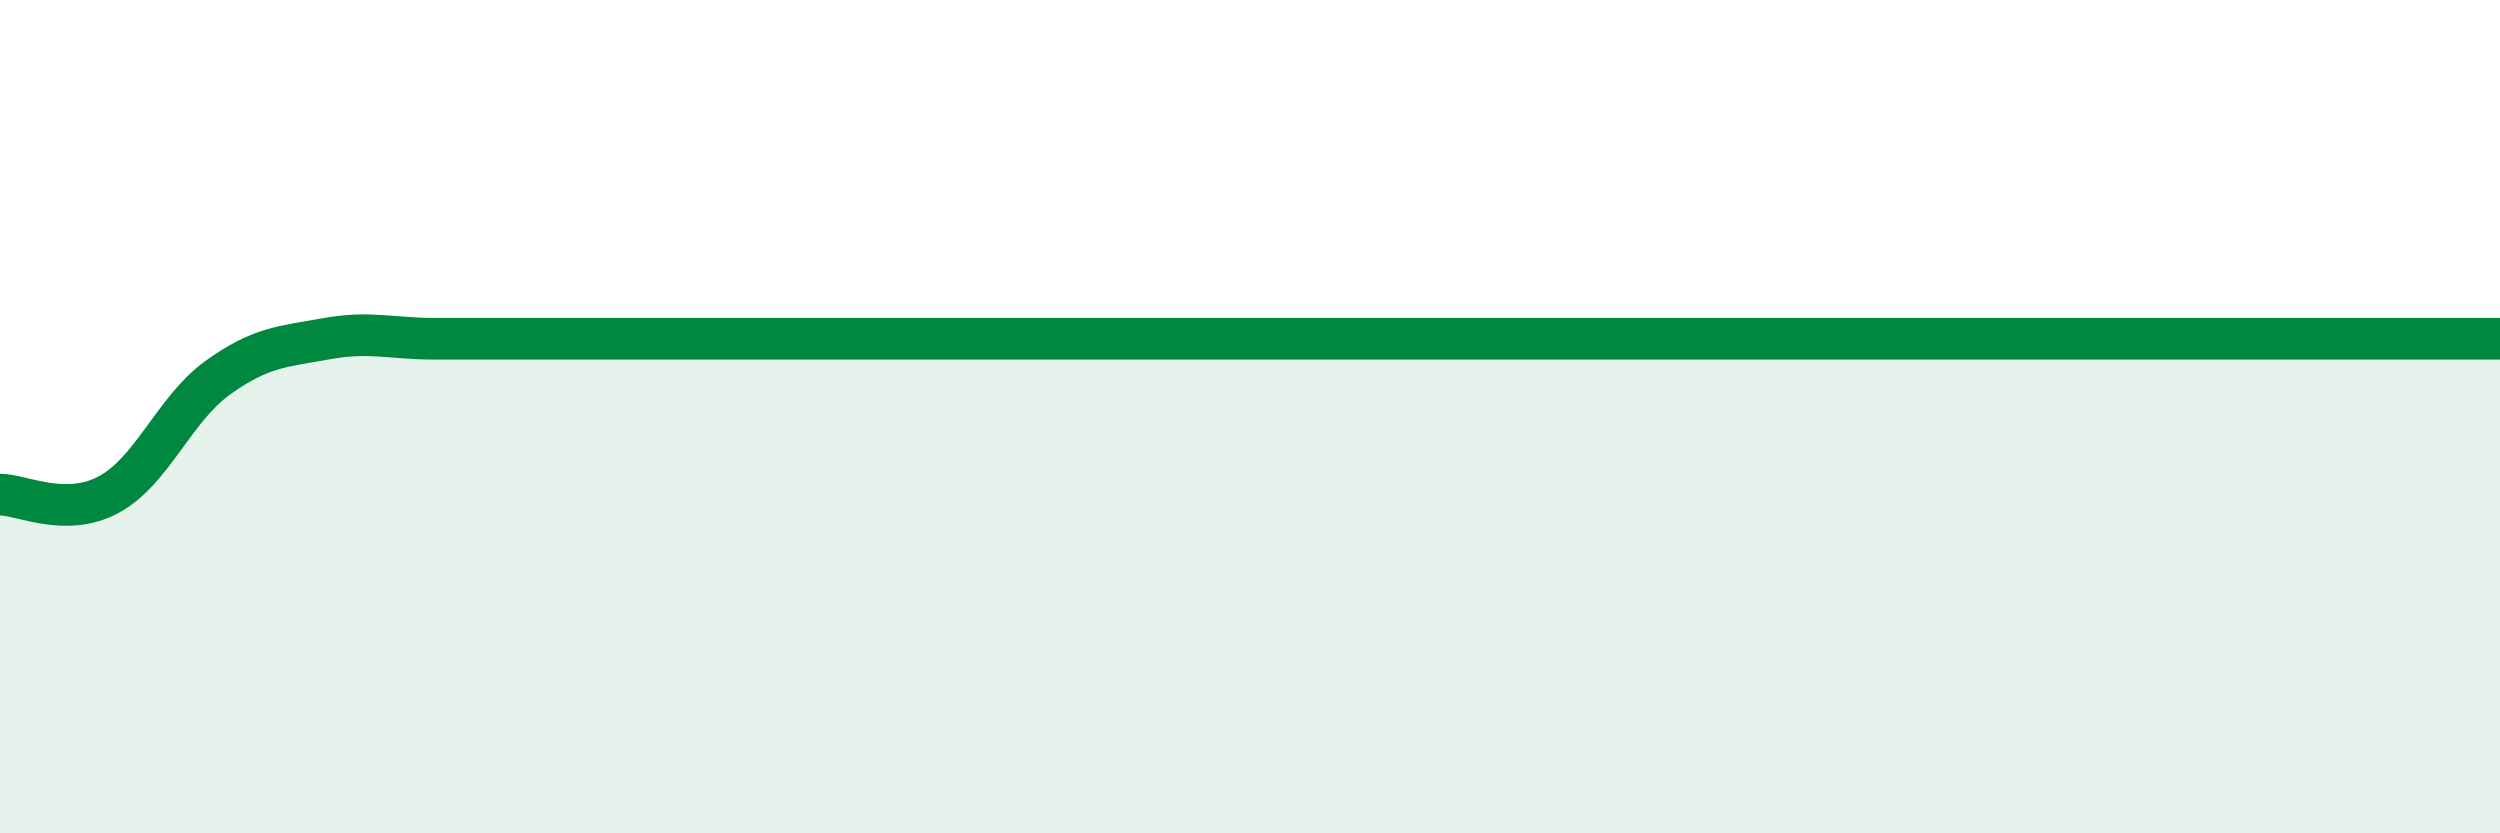
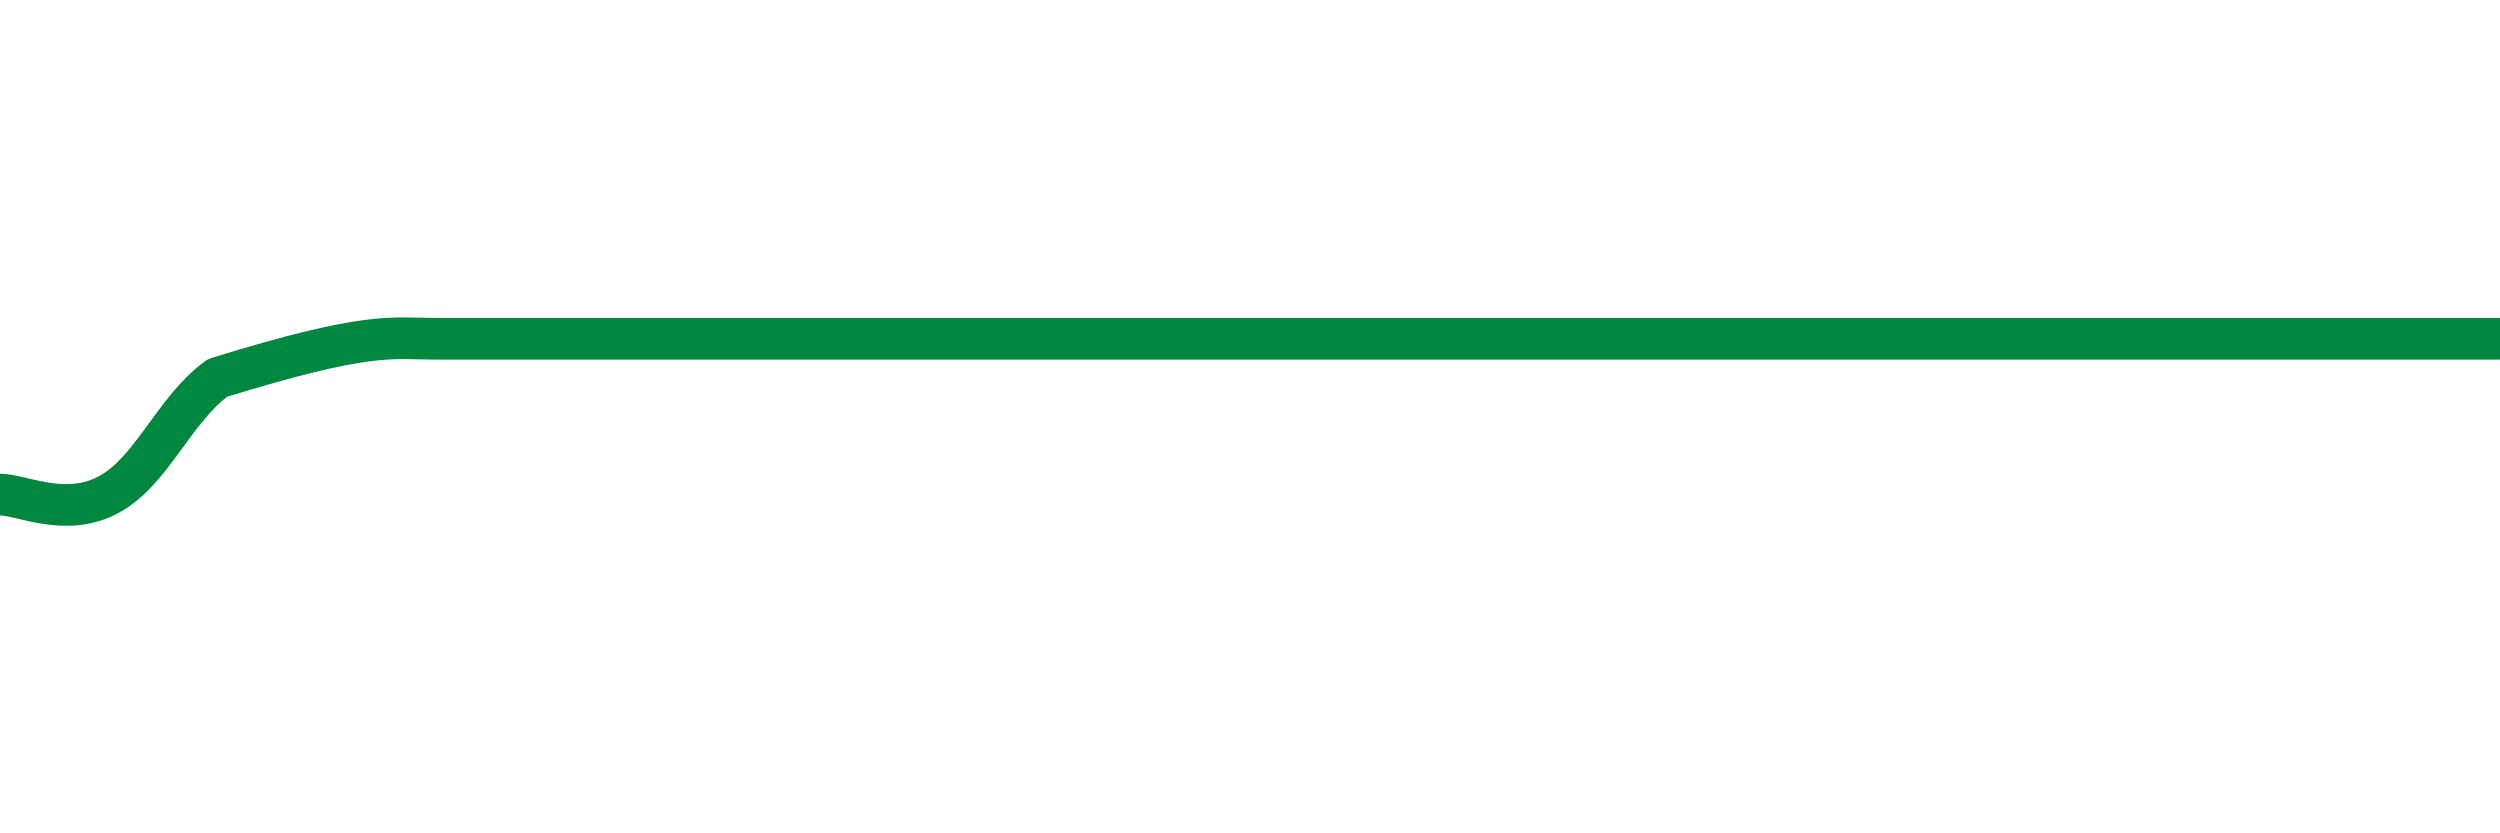
<svg xmlns="http://www.w3.org/2000/svg" width="60" height="20" viewBox="0 0 60 20">
-   <path d="M 0,11.87 C 0.52,11.87 1.57,12.43 2.61,11.87 C 3.65,11.31 4.18,9.82 5.22,9.07 C 6.26,8.32 6.79,8.32 7.83,8.13 C 8.87,7.94 9.39,8.13 10.43,8.13 C 11.47,8.13 12,8.13 13.04,8.13 C 14.08,8.13 14.61,8.13 15.65,8.13 C 16.69,8.13 17.22,8.13 18.26,8.13 C 19.3,8.13 19.83,8.13 20.87,8.13 C 21.91,8.13 22.44,8.13 23.48,8.13 C 24.52,8.13 25.05,8.13 26.09,8.13 C 27.13,8.13 27.66,8.13 28.7,8.13 C 29.74,8.13 30.26,8.13 31.3,8.13 C 32.34,8.13 32.87,8.13 33.91,8.13 C 34.95,8.13 35.48,8.13 36.52,8.13 C 37.56,8.13 38.09,8.13 39.13,8.13 C 40.17,8.13 40.7,8.13 41.74,8.13 C 42.78,8.13 43.31,8.13 44.35,8.13 C 45.39,8.13 45.92,8.13 46.96,8.13 C 48,8.13 48.53,8.13 49.57,8.13 C 50.61,8.13 51.13,8.13 52.17,8.13 C 53.21,8.13 53.74,8.13 54.78,8.13 C 55.82,8.13 56.35,8.13 57.39,8.13 C 58.43,8.13 59.48,8.13 60,8.13L60 20L0 20Z" fill="#008740" opacity="0.1" stroke-linecap="round" stroke-linejoin="round" />
-   <path d="M 0,11.87 C 0.52,11.87 1.57,12.43 2.61,11.87 C 3.65,11.31 4.18,9.82 5.22,9.07 C 6.26,8.32 6.79,8.32 7.83,8.13 C 8.87,7.94 9.39,8.13 10.43,8.13 C 11.47,8.13 12,8.13 13.04,8.13 C 14.08,8.13 14.61,8.13 15.65,8.13 C 16.69,8.13 17.22,8.13 18.26,8.13 C 19.3,8.13 19.83,8.13 20.87,8.13 C 21.91,8.13 22.44,8.13 23.48,8.13 C 24.52,8.13 25.05,8.13 26.09,8.13 C 27.13,8.13 27.66,8.13 28.7,8.13 C 29.74,8.13 30.26,8.13 31.3,8.13 C 32.34,8.13 32.87,8.13 33.91,8.13 C 34.95,8.13 35.48,8.13 36.52,8.13 C 37.56,8.13 38.09,8.13 39.13,8.13 C 40.17,8.13 40.7,8.13 41.74,8.13 C 42.78,8.13 43.31,8.13 44.35,8.13 C 45.39,8.13 45.92,8.13 46.96,8.13 C 48,8.13 48.53,8.13 49.57,8.13 C 50.61,8.13 51.13,8.13 52.17,8.13 C 53.21,8.13 53.74,8.13 54.78,8.13 C 55.82,8.13 56.35,8.13 57.39,8.13 C 58.43,8.13 59.48,8.13 60,8.13" stroke="#008740" stroke-width="1" fill="none" stroke-linecap="round" stroke-linejoin="round" />
+   <path d="M 0,11.87 C 0.52,11.87 1.57,12.43 2.61,11.87 C 3.65,11.31 4.18,9.82 5.22,9.07 C 8.87,7.94 9.39,8.13 10.43,8.13 C 11.47,8.13 12,8.13 13.04,8.13 C 14.08,8.13 14.61,8.13 15.65,8.13 C 16.69,8.13 17.22,8.13 18.26,8.13 C 19.3,8.13 19.83,8.13 20.87,8.13 C 21.91,8.13 22.44,8.13 23.48,8.13 C 24.52,8.13 25.05,8.13 26.09,8.13 C 27.13,8.13 27.66,8.13 28.7,8.13 C 29.74,8.13 30.26,8.13 31.3,8.13 C 32.34,8.13 32.87,8.13 33.91,8.13 C 34.95,8.13 35.48,8.13 36.52,8.13 C 37.56,8.13 38.09,8.13 39.13,8.13 C 40.17,8.13 40.7,8.13 41.74,8.13 C 42.78,8.13 43.31,8.13 44.35,8.13 C 45.39,8.13 45.92,8.13 46.96,8.13 C 48,8.13 48.53,8.13 49.57,8.13 C 50.61,8.13 51.13,8.13 52.17,8.13 C 53.21,8.13 53.74,8.13 54.78,8.13 C 55.82,8.13 56.35,8.13 57.39,8.13 C 58.43,8.13 59.48,8.13 60,8.13" stroke="#008740" stroke-width="1" fill="none" stroke-linecap="round" stroke-linejoin="round" />
</svg>